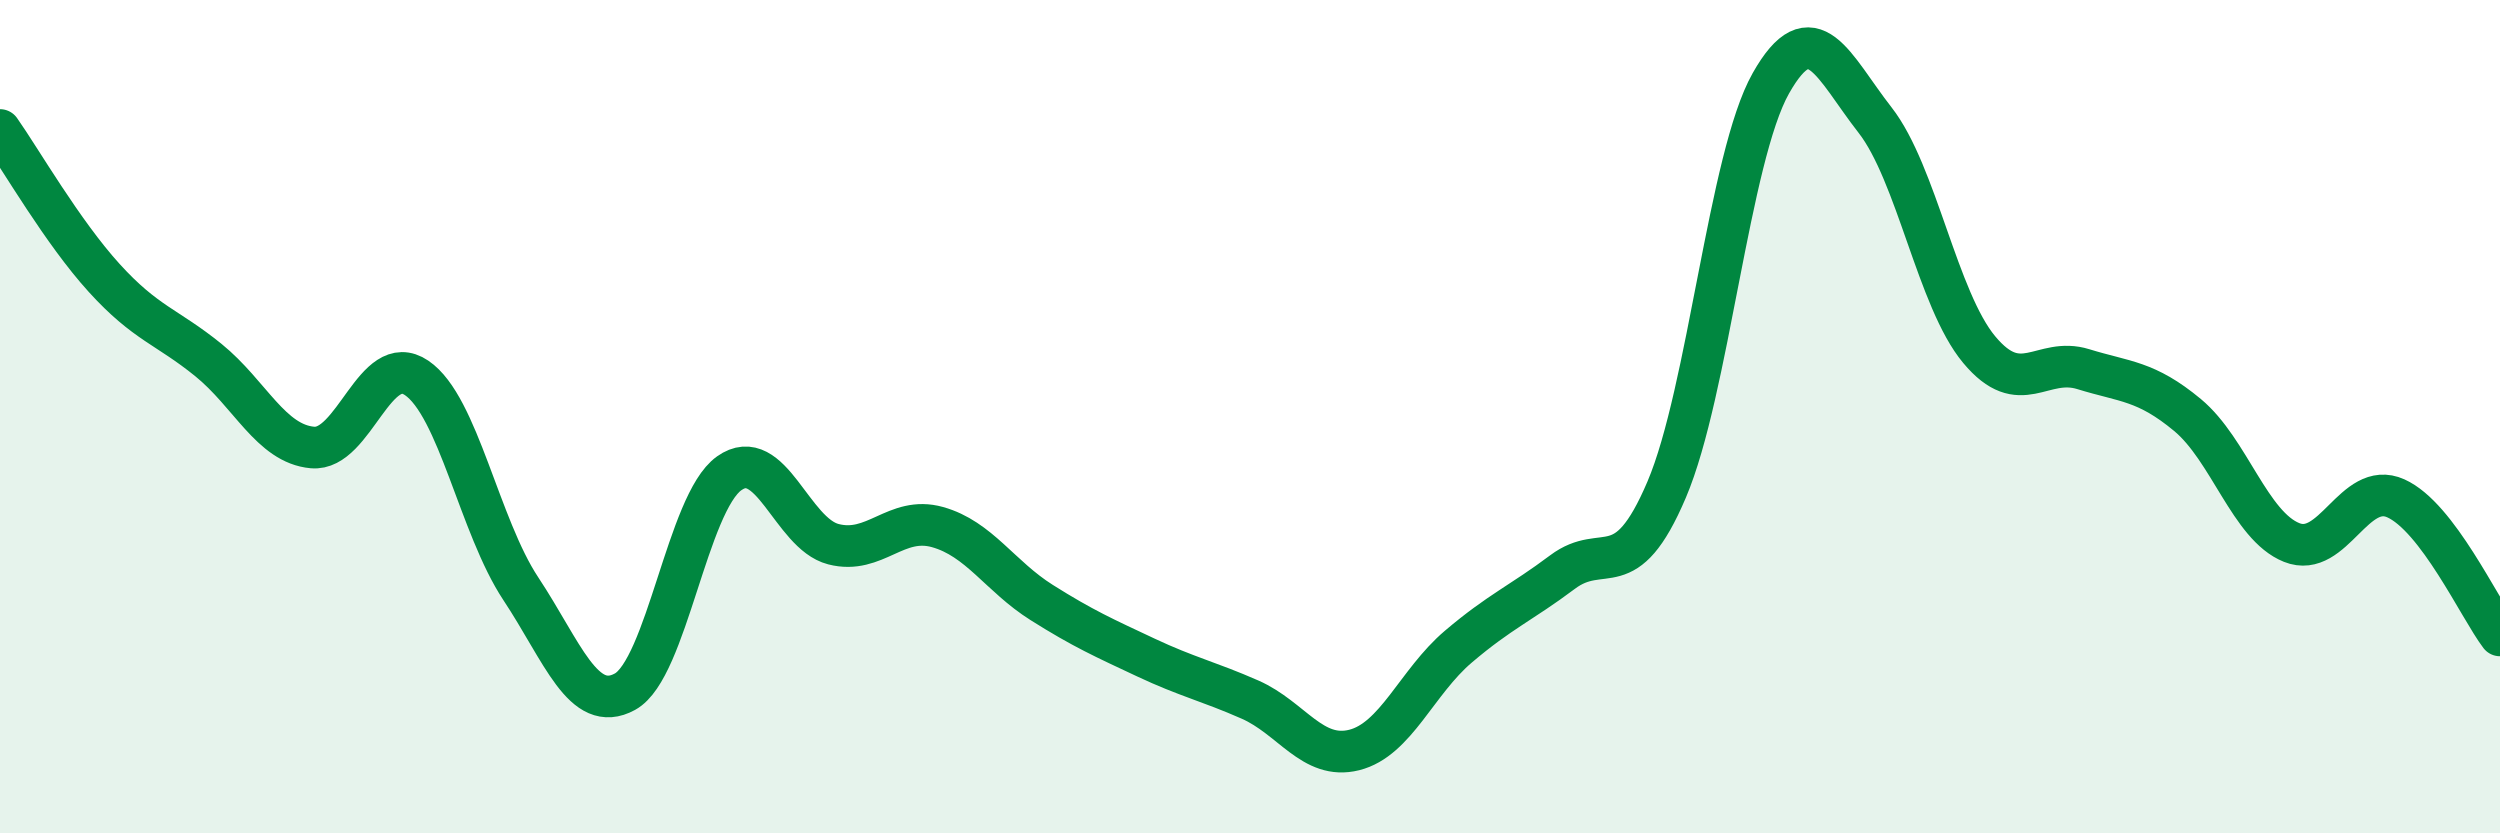
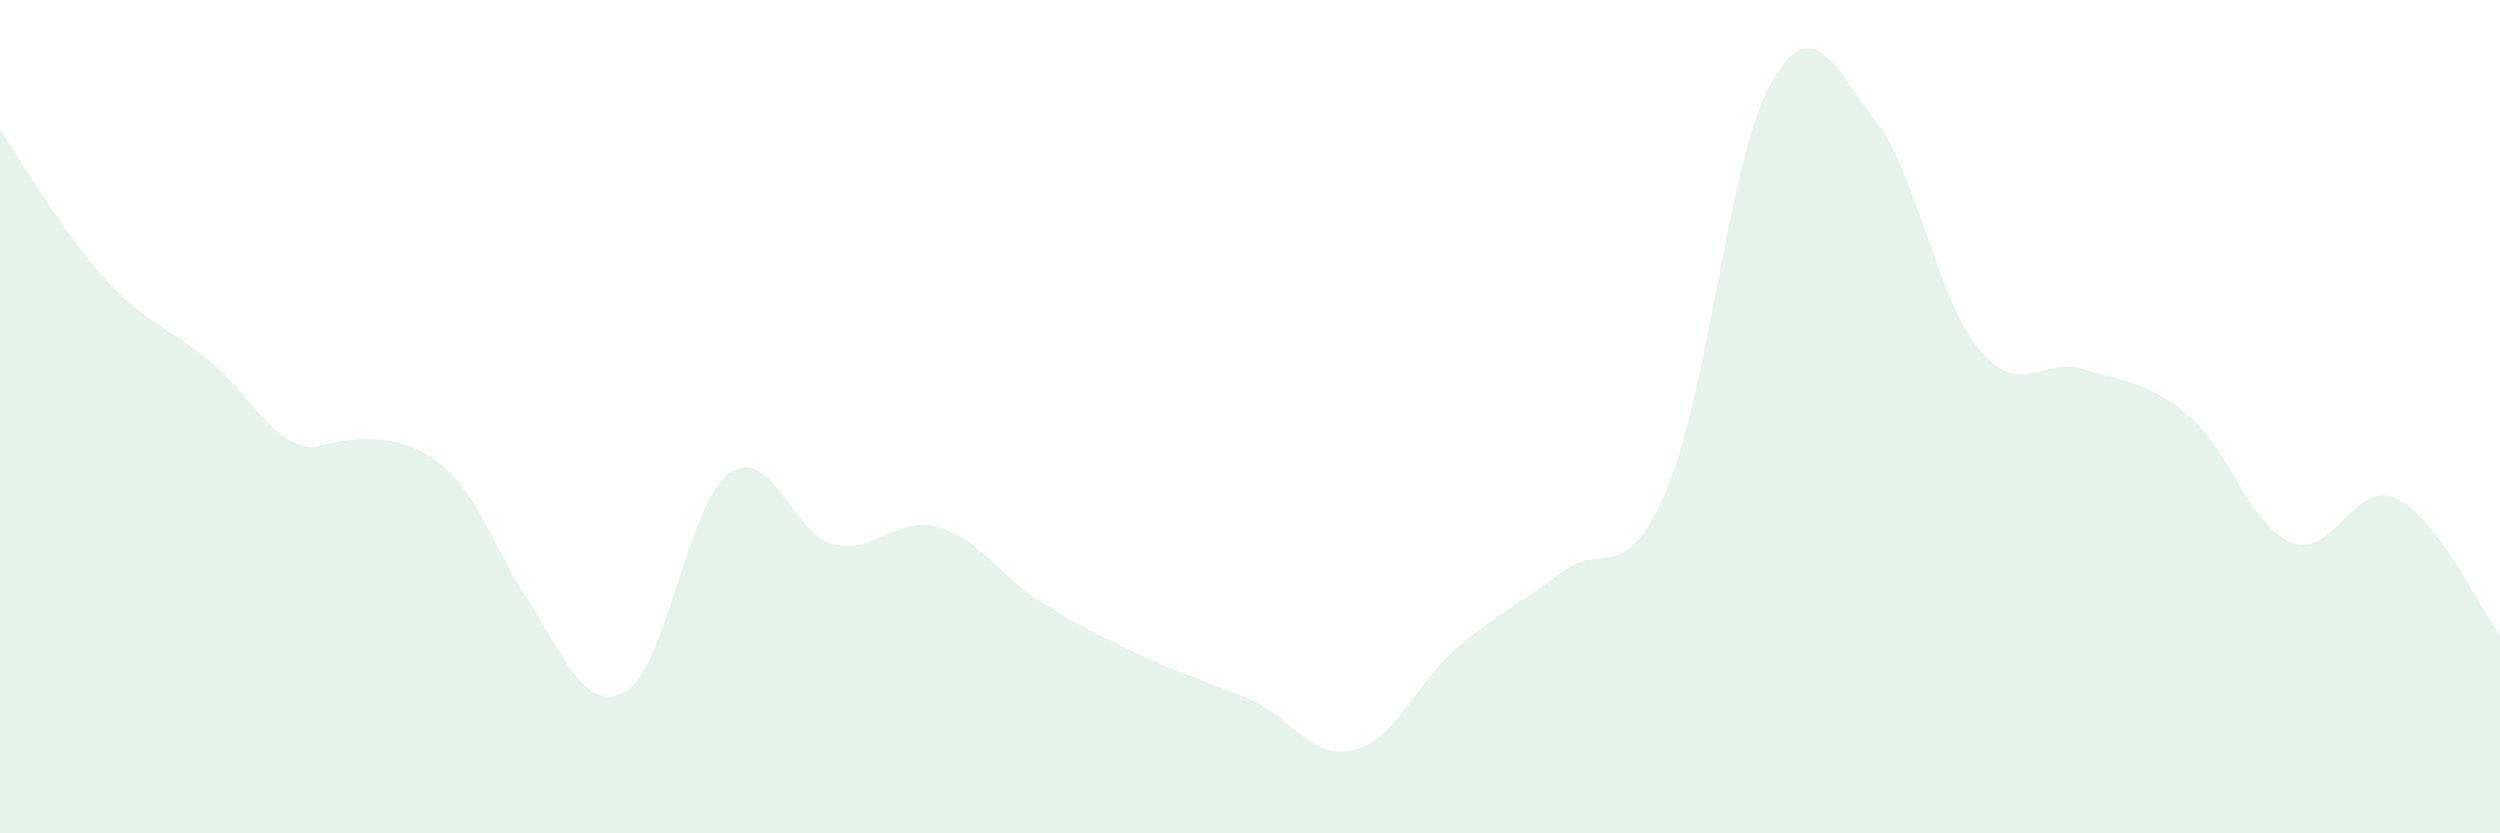
<svg xmlns="http://www.w3.org/2000/svg" width="60" height="20" viewBox="0 0 60 20">
-   <path d="M 0,3.12 C 0.5,3.83 1.5,5.57 2.5,6.67 C 3.5,7.77 4,7.83 5,8.64 C 6,9.45 6.5,10.65 7.5,10.74 C 8.5,10.83 9,8.39 10,9.07 C 11,9.75 11.5,12.62 12.5,14.13 C 13.5,15.64 14,17.15 15,16.6 C 16,16.05 16.5,12.07 17.5,11.36 C 18.5,10.65 19,12.8 20,13.06 C 21,13.32 21.5,12.37 22.5,12.65 C 23.5,12.93 24,13.83 25,14.46 C 26,15.09 26.5,15.31 27.5,15.78 C 28.5,16.25 29,16.35 30,16.79 C 31,17.23 31.5,18.25 32.5,18 C 33.5,17.75 34,16.37 35,15.52 C 36,14.67 36.5,14.48 37.5,13.73 C 38.5,12.98 39,14.1 40,11.75 C 41,9.4 41.5,3.77 42.5,2 C 43.5,0.23 44,1.6 45,2.88 C 46,4.16 46.5,7.19 47.5,8.39 C 48.5,9.59 49,8.55 50,8.86 C 51,9.17 51.5,9.13 52.5,9.96 C 53.5,10.79 54,12.62 55,13.02 C 56,13.42 56.5,11.51 57.5,11.96 C 58.5,12.41 59.5,14.59 60,15.25L60 20L0 20Z" fill="#008740" opacity="0.1" stroke-linecap="round" stroke-linejoin="round" />
-   <path d="M 0,3.12 C 0.5,3.83 1.5,5.57 2.5,6.67 C 3.5,7.77 4,7.83 5,8.64 C 6,9.45 6.5,10.65 7.5,10.74 C 8.5,10.83 9,8.39 10,9.07 C 11,9.75 11.5,12.62 12.5,14.13 C 13.5,15.64 14,17.15 15,16.6 C 16,16.05 16.5,12.07 17.5,11.36 C 18.5,10.65 19,12.8 20,13.06 C 21,13.32 21.5,12.37 22.5,12.65 C 23.5,12.93 24,13.83 25,14.46 C 26,15.09 26.5,15.31 27.5,15.78 C 28.5,16.25 29,16.35 30,16.79 C 31,17.23 31.5,18.25 32.5,18 C 33.5,17.75 34,16.37 35,15.52 C 36,14.67 36.5,14.48 37.5,13.73 C 38.5,12.98 39,14.1 40,11.75 C 41,9.4 41.5,3.77 42.5,2 C 43.5,0.23 44,1.6 45,2.88 C 46,4.16 46.5,7.19 47.5,8.39 C 48.5,9.59 49,8.55 50,8.86 C 51,9.17 51.5,9.13 52.5,9.96 C 53.5,10.79 54,12.62 55,13.02 C 56,13.42 56.5,11.51 57.5,11.96 C 58.5,12.41 59.5,14.59 60,15.25" stroke="#008740" stroke-width="1" fill="none" stroke-linecap="round" stroke-linejoin="round" />
+   <path d="M 0,3.12 C 0.5,3.83 1.5,5.57 2.5,6.67 C 3.5,7.77 4,7.83 5,8.64 C 6,9.45 6.5,10.65 7.5,10.74 C 11,9.75 11.5,12.62 12.5,14.13 C 13.5,15.64 14,17.15 15,16.6 C 16,16.05 16.5,12.07 17.5,11.36 C 18.5,10.65 19,12.8 20,13.06 C 21,13.32 21.5,12.37 22.5,12.65 C 23.5,12.93 24,13.83 25,14.46 C 26,15.09 26.5,15.31 27.5,15.78 C 28.5,16.25 29,16.35 30,16.79 C 31,17.23 31.5,18.25 32.5,18 C 33.5,17.75 34,16.37 35,15.52 C 36,14.67 36.5,14.48 37.5,13.73 C 38.5,12.98 39,14.1 40,11.75 C 41,9.4 41.5,3.77 42.5,2 C 43.5,0.23 44,1.6 45,2.88 C 46,4.16 46.5,7.19 47.5,8.39 C 48.5,9.59 49,8.55 50,8.86 C 51,9.17 51.5,9.13 52.5,9.96 C 53.5,10.79 54,12.62 55,13.02 C 56,13.42 56.5,11.51 57.5,11.96 C 58.5,12.41 59.5,14.59 60,15.25L60 20L0 20Z" fill="#008740" opacity="0.1" stroke-linecap="round" stroke-linejoin="round" />
</svg>